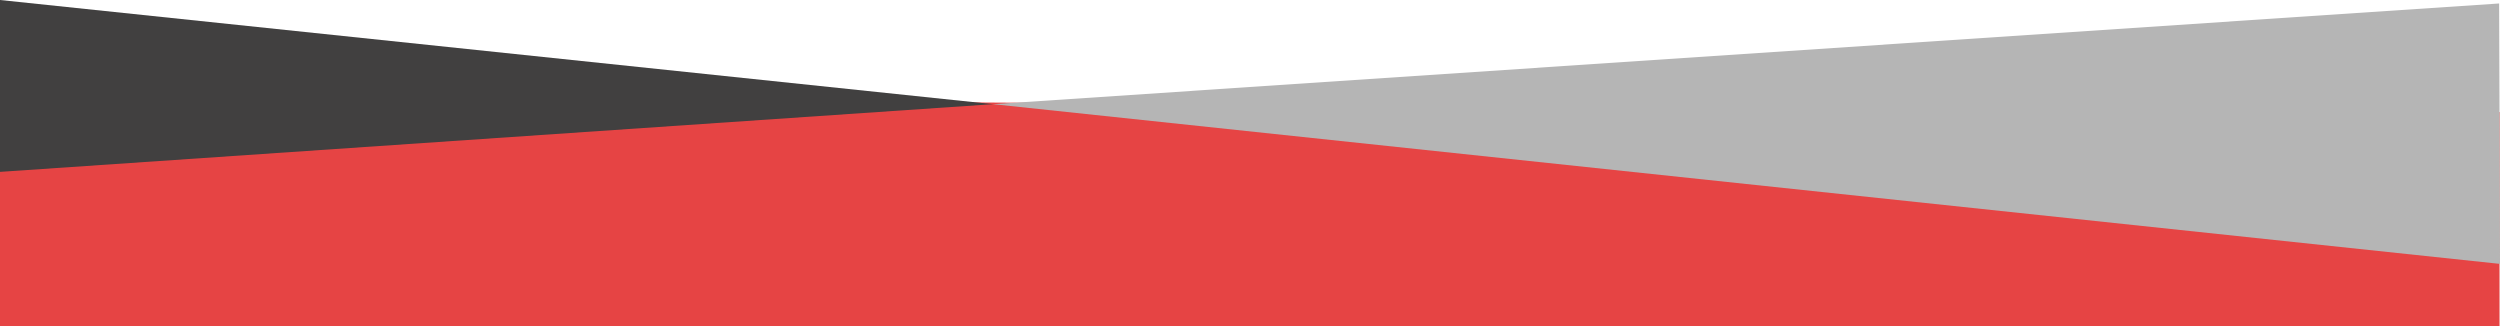
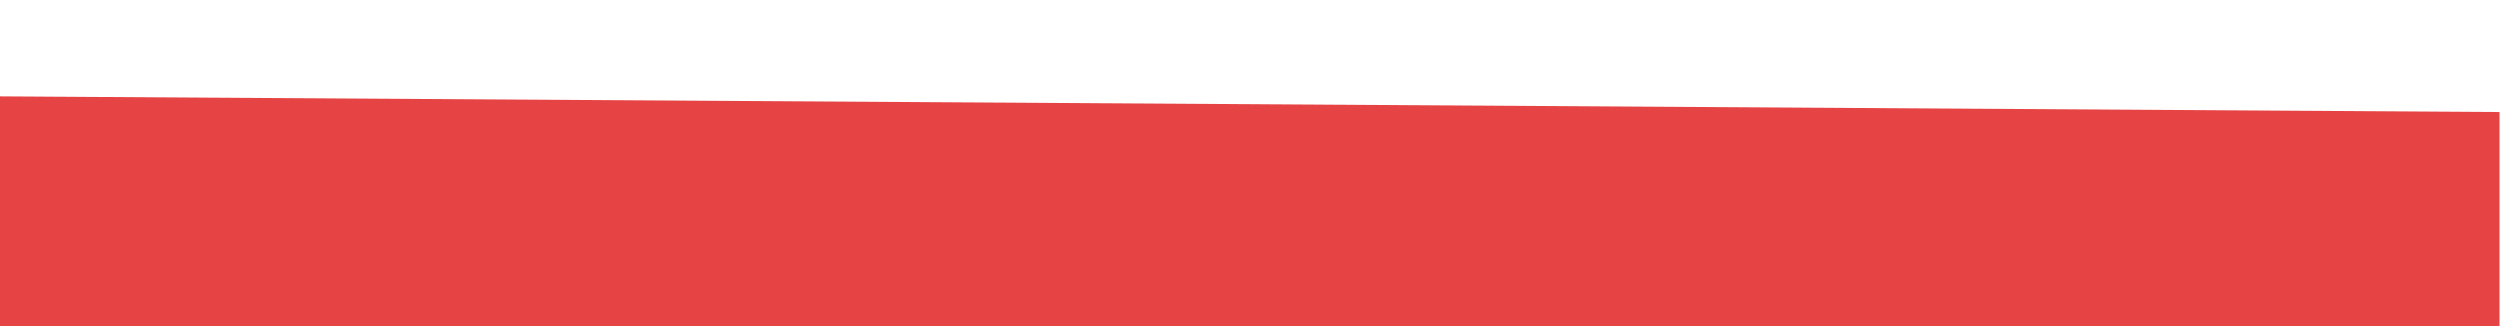
<svg xmlns="http://www.w3.org/2000/svg" viewBox="0 0 1440 188">
  <defs>
    <style>      .cls-1 {        fill: #414040;      }      .cls-1, .cls-2, .cls-3 {        stroke-width: 0px;      }      .cls-2 {        fill: #b5b5b5;      }      .cls-3 {        fill: #e64444;      }    </style>
  </defs>
  <g id="Ebene_3" data-name="Ebene 3">
    <polygon class="cls-3" points="0 55.5 1439.73 64.54 1439.73 188 0 188 0 55.5" />
  </g>
  <g id="Ebene_2" data-name="Ebene 2">
    <g>
-       <path class="cls-1" d="m0,99l572-39L0,0v99Z" />
-       <path class="cls-2" d="m1440,152l-.5-150-867.5,58,868,92Z" />
-     </g>
+       </g>
  </g>
</svg>